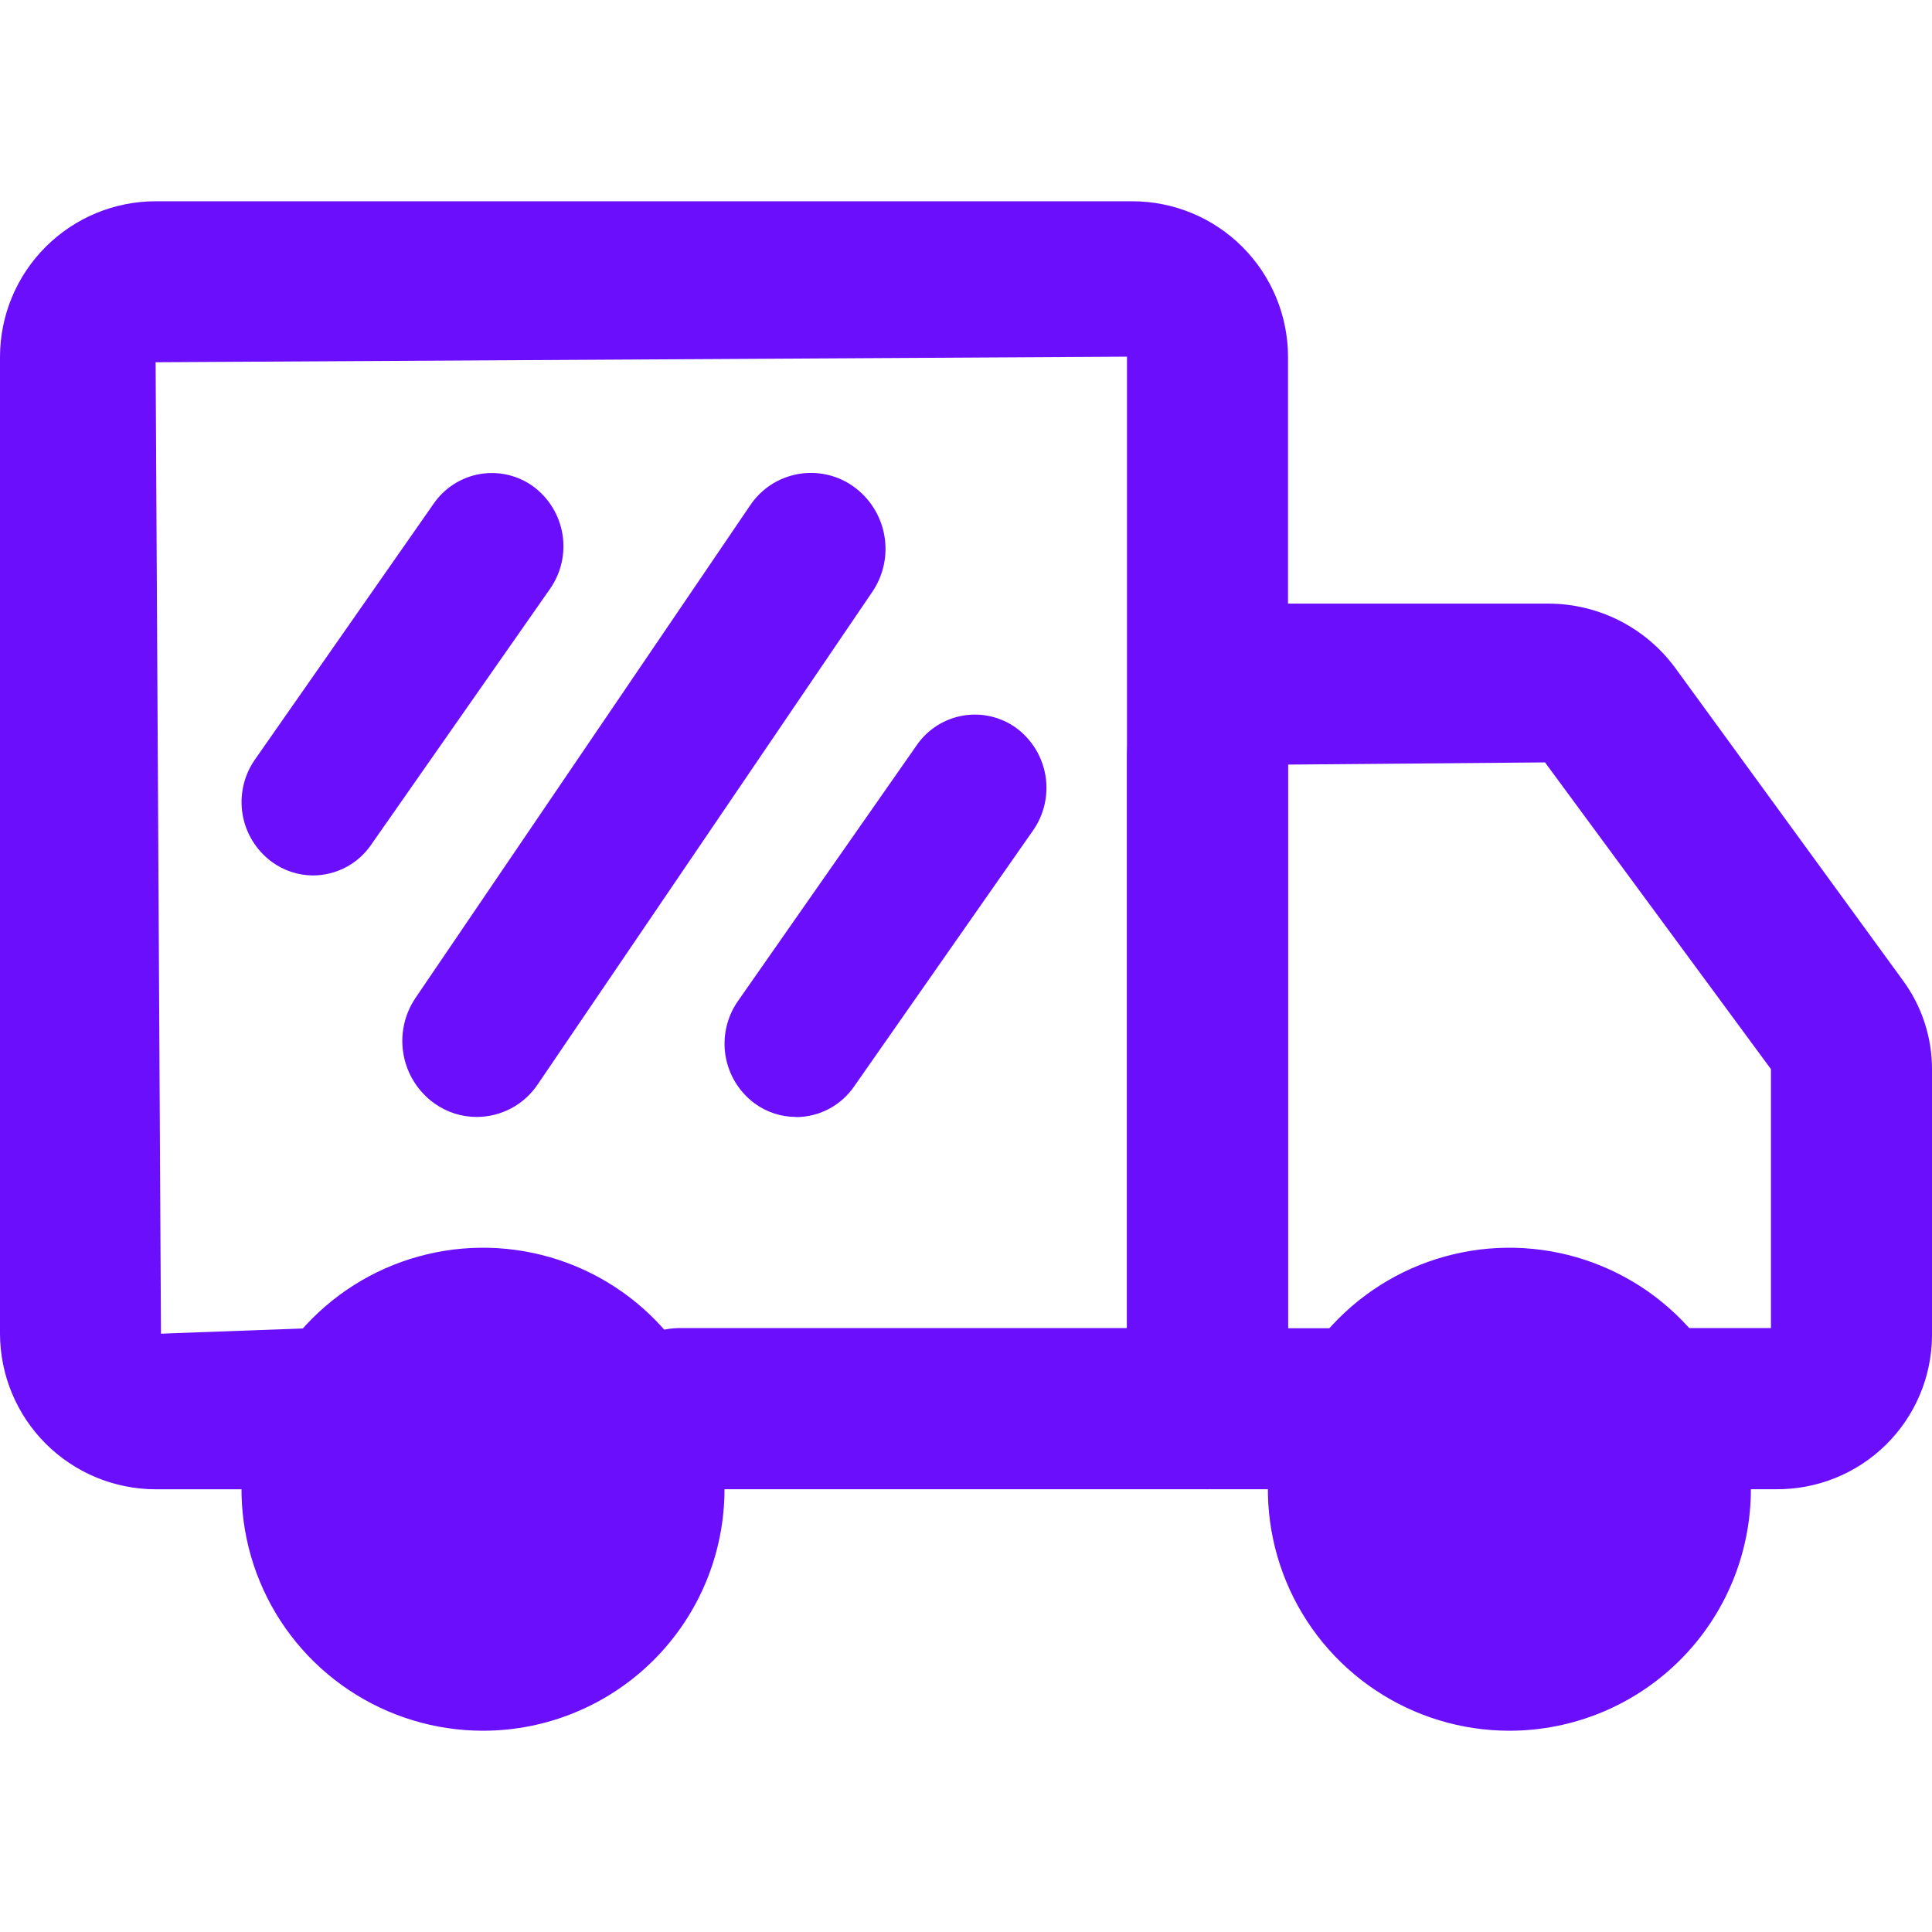
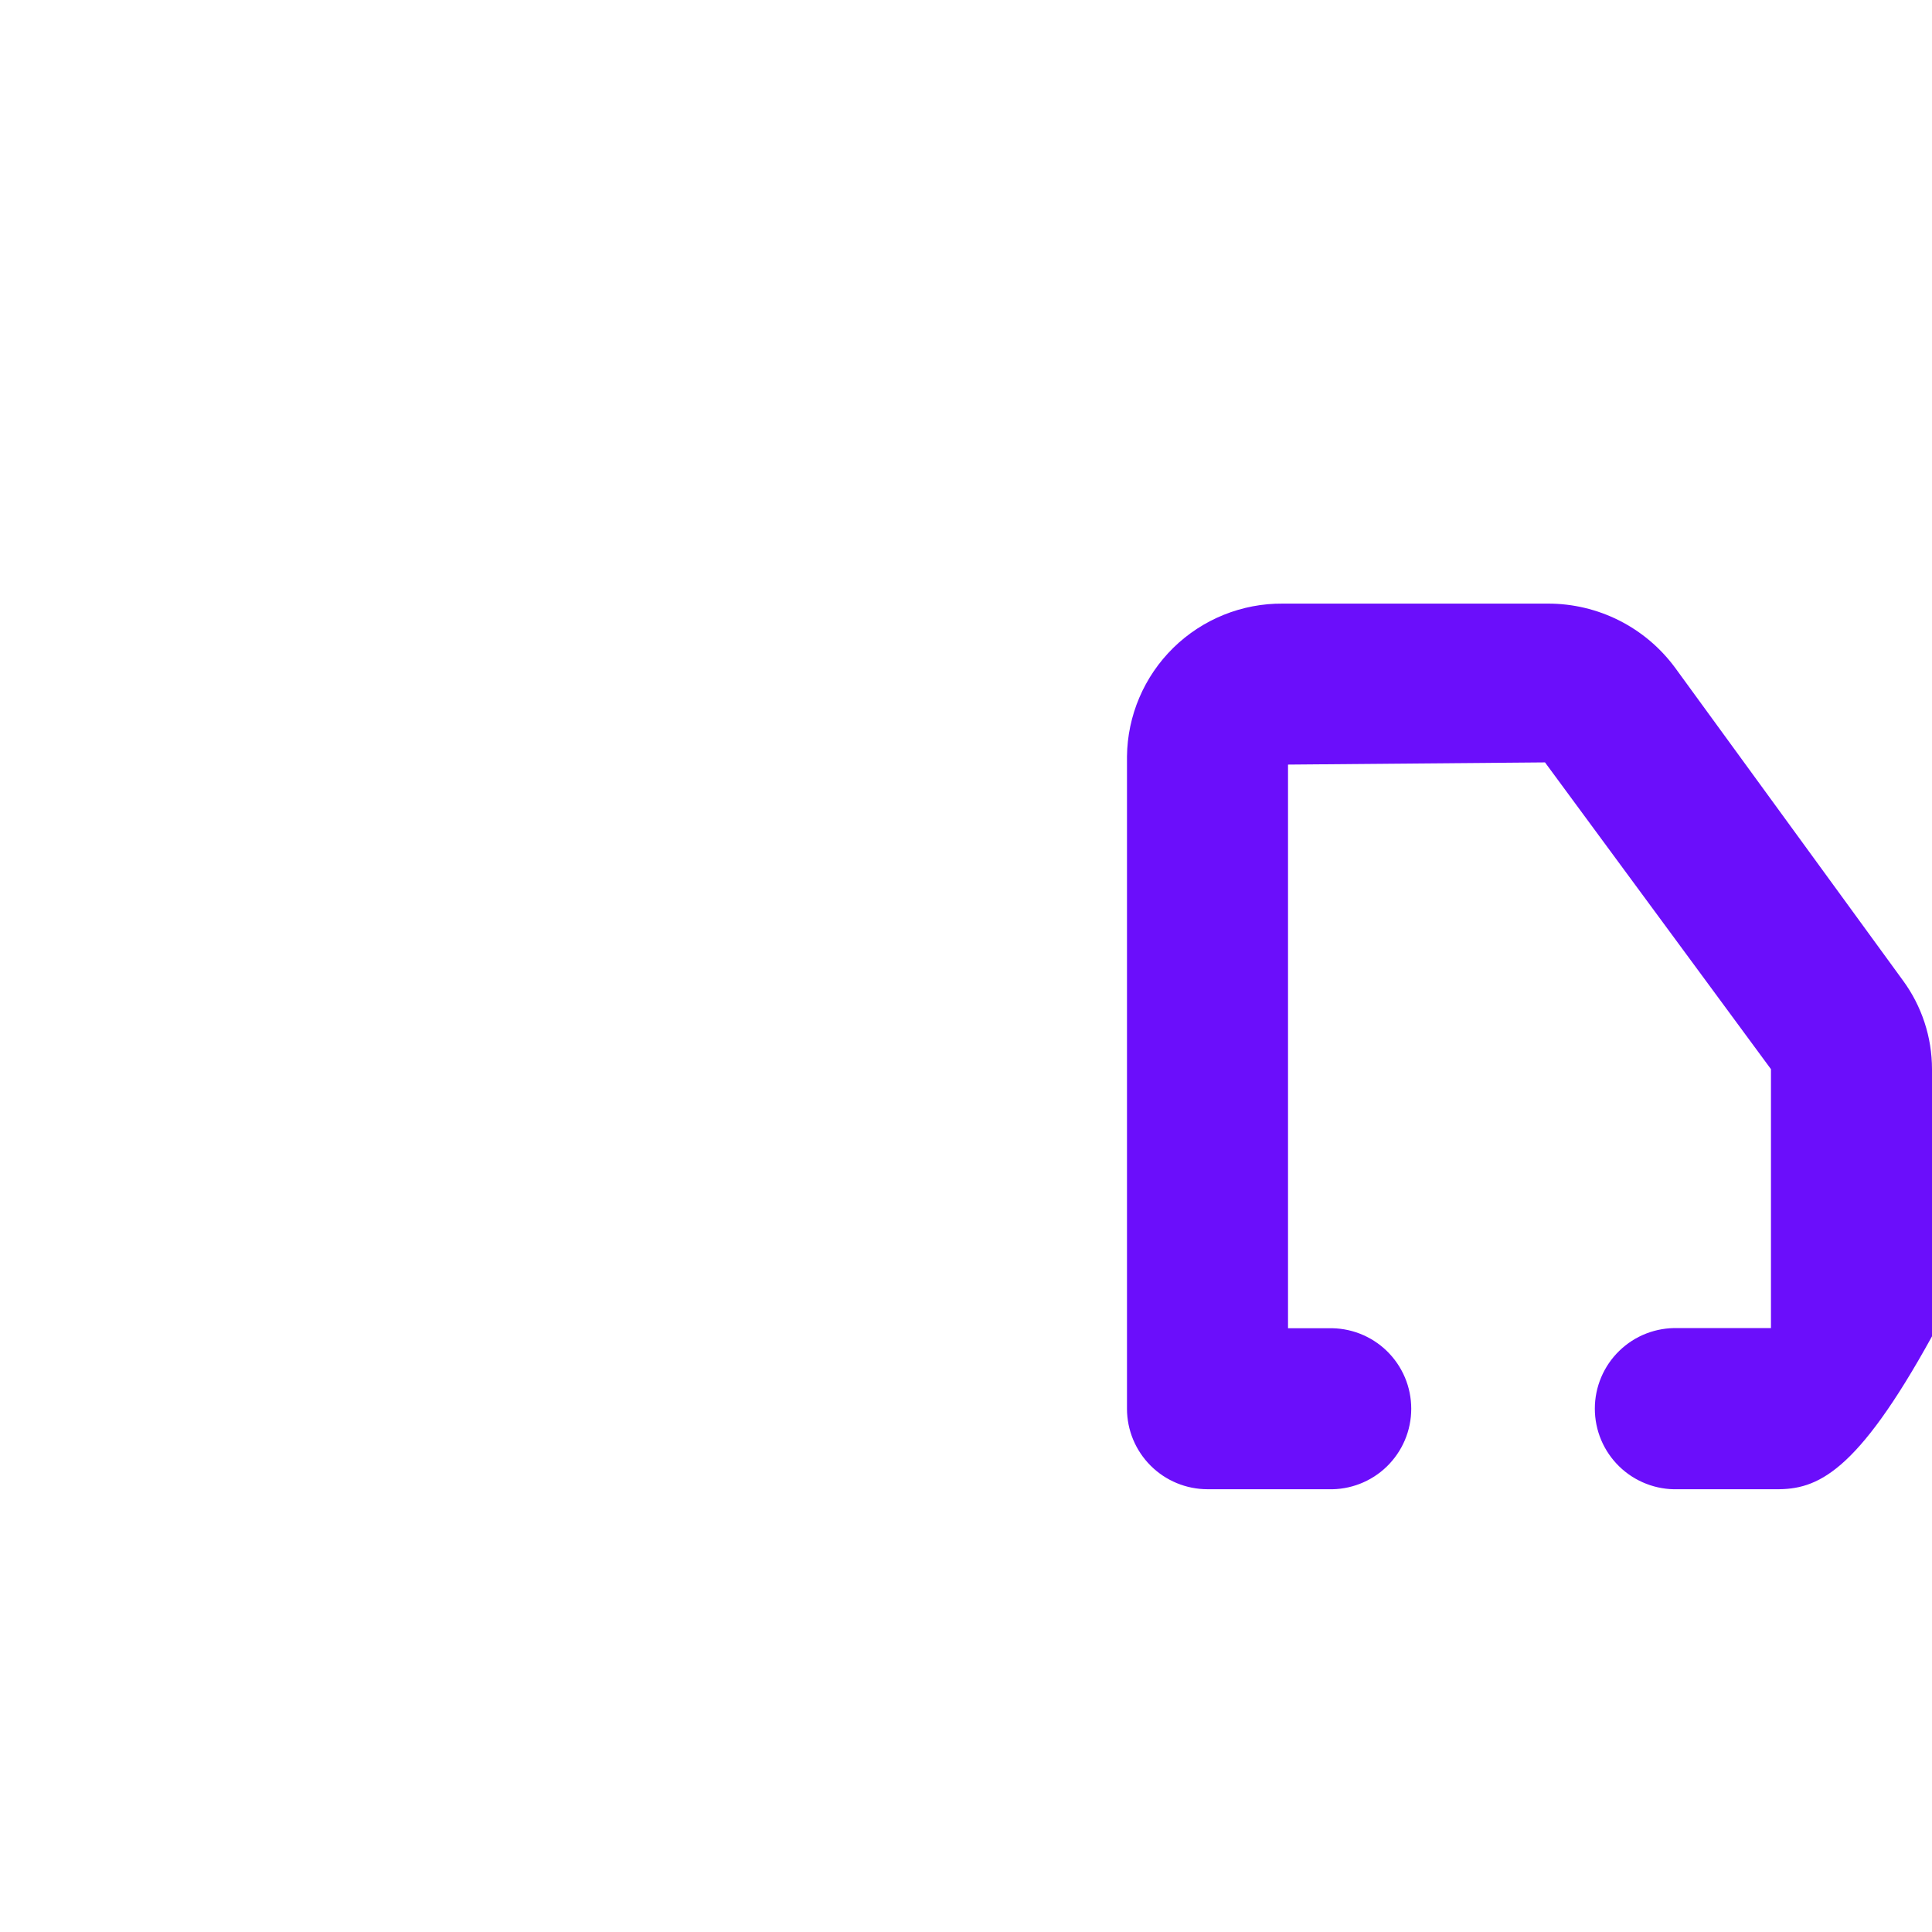
<svg xmlns="http://www.w3.org/2000/svg" width="68" height="68" viewBox="0 0 68 68" fill="none">
-   <path d="M62.51 52.416H59.056C58.677 52.428 58.299 52.363 57.944 52.225C57.59 52.088 57.267 51.881 56.995 51.617C56.722 51.352 56.505 51.036 56.357 50.686C56.209 50.336 56.133 49.96 56.133 49.58C56.133 49.2 56.209 48.825 56.357 48.475C56.505 48.125 56.722 47.808 56.995 47.544C57.267 47.279 57.59 47.072 57.944 46.935C58.299 46.798 58.677 46.733 59.056 46.745H62.332V37.631L54.379 26.834L45.334 26.911V46.75H46.75C47.129 46.739 47.507 46.803 47.861 46.94C48.215 47.078 48.538 47.284 48.81 47.548C49.082 47.813 49.299 48.129 49.447 48.478C49.595 48.828 49.671 49.203 49.671 49.583C49.671 49.962 49.595 50.338 49.447 50.688C49.299 51.037 49.082 51.353 48.81 51.618C48.538 51.882 48.215 52.089 47.861 52.226C47.507 52.363 47.129 52.428 46.75 52.416H42.5C41.749 52.415 41.029 52.117 40.498 51.586C39.966 51.055 39.667 50.335 39.666 49.584V26.629C39.681 25.187 40.268 23.811 41.297 22.801C42.327 21.792 43.715 21.232 45.156 21.245H54.485C55.354 21.244 56.211 21.447 56.987 21.837C57.763 22.228 58.436 22.796 58.953 23.495L66.972 34.502C67.64 35.409 68 36.505 68 37.631V47.034C67.985 48.476 67.398 49.852 66.368 50.861C65.339 51.87 63.951 52.429 62.51 52.416Z" fill="#6B0EFB" />
-   <path d="M42.5 52.416H23.856C23.119 52.393 22.419 52.084 21.906 51.555C21.393 51.026 21.106 50.317 21.106 49.58C21.106 48.843 21.393 48.134 21.906 47.605C22.419 47.076 23.119 46.767 23.856 46.745H39.666V12.553L5.477 12.75L5.666 46.941L10.891 46.75C11.642 46.75 12.363 47.048 12.895 47.58C13.426 48.111 13.725 48.832 13.725 49.584C13.725 50.336 13.426 51.057 12.895 51.588C12.363 52.12 11.642 52.418 10.891 52.418H5.477C4.025 52.415 2.634 51.837 1.607 50.811C0.581 49.784 0.003 48.393 0 46.941L0 12.561C0.001 11.109 0.579 9.717 1.606 8.69C2.633 7.663 4.025 7.085 5.477 7.084H39.857C41.309 7.085 42.702 7.663 43.728 8.69C44.755 9.717 45.333 11.109 45.334 12.561V49.584C45.334 50.335 45.035 51.055 44.503 51.586C43.972 52.117 43.251 52.416 42.5 52.416Z" fill="#6B0EFB" />
-   <path d="M53.125 60.916C51.444 60.916 49.8 60.417 48.403 59.483C47.005 58.55 45.915 57.222 45.272 55.669C44.629 54.116 44.46 52.407 44.788 50.758C45.116 49.109 45.926 47.594 47.115 46.406C48.303 45.217 49.818 44.407 51.467 44.079C53.116 43.751 54.825 43.92 56.378 44.563C57.931 45.206 59.258 46.296 60.193 47.694C61.127 49.092 61.625 50.735 61.625 52.416C61.625 54.67 60.73 56.832 59.135 58.426C57.541 60.02 55.379 60.916 53.125 60.916ZM17 60.916C15.319 60.916 13.675 60.417 12.278 59.483C10.88 58.55 9.79 57.222 9.147 55.669C8.504 54.116 8.335 52.407 8.663 50.758C8.991 49.109 9.801 47.594 10.99 46.406C12.178 45.217 13.693 44.407 15.342 44.079C16.991 43.751 18.7 43.92 20.253 44.563C21.806 45.206 23.134 46.296 24.067 47.694C25.002 49.092 25.5 50.735 25.5 52.416C25.5 54.67 24.605 56.832 23.01 58.426C21.416 60.02 19.254 60.916 17 60.916Z" fill="#6B0EFB" />
-   <path d="M11.015 30.813C10.492 30.81 9.984 30.642 9.563 30.332C9.016 29.928 8.648 29.327 8.537 28.657C8.426 27.986 8.58 27.299 8.968 26.741L15.265 17.725C15.454 17.452 15.695 17.219 15.975 17.04C16.255 16.861 16.568 16.74 16.895 16.684C17.222 16.629 17.558 16.639 17.881 16.715C18.204 16.791 18.509 16.932 18.777 17.128C19.322 17.533 19.688 18.134 19.797 18.805C19.907 19.475 19.751 20.161 19.364 20.719L13.063 29.732C12.836 30.065 12.53 30.337 12.173 30.525C11.816 30.714 11.419 30.812 11.015 30.813ZM28.015 39.313C27.49 39.312 26.978 39.144 26.555 38.832C26.01 38.426 25.645 37.825 25.535 37.155C25.426 36.485 25.581 35.799 25.968 35.241L32.266 26.228C32.454 25.954 32.695 25.721 32.975 25.543C33.255 25.364 33.567 25.243 33.895 25.187C34.222 25.131 34.557 25.141 34.88 25.217C35.204 25.293 35.509 25.432 35.777 25.628C36.322 26.034 36.688 26.636 36.798 27.307C36.907 27.978 36.752 28.666 36.364 29.224L30.064 38.237C29.836 38.57 29.53 38.842 29.173 39.031C28.816 39.219 28.419 39.318 28.015 39.318V39.313ZM16.78 39.313C16.246 39.313 15.726 39.147 15.292 38.837C14.717 38.427 14.326 37.808 14.202 37.113C14.078 36.418 14.231 35.702 14.628 35.118L26.398 17.794C26.589 17.507 26.836 17.261 27.123 17.071C27.411 16.881 27.734 16.751 28.073 16.688C28.413 16.625 28.761 16.631 29.098 16.705C29.434 16.779 29.753 16.92 30.034 17.12C30.61 17.529 31.001 18.148 31.125 18.843C31.25 19.539 31.096 20.255 30.698 20.838L18.928 38.163C18.692 38.516 18.373 38.806 17.998 39.007C17.623 39.207 17.205 39.312 16.78 39.313Z" fill="#6B0EFB" />
+   <path d="M62.51 52.416H59.056C58.677 52.428 58.299 52.363 57.944 52.225C57.59 52.088 57.267 51.881 56.995 51.617C56.722 51.352 56.505 51.036 56.357 50.686C56.209 50.336 56.133 49.96 56.133 49.58C56.133 49.2 56.209 48.825 56.357 48.475C56.505 48.125 56.722 47.808 56.995 47.544C57.267 47.279 57.59 47.072 57.944 46.935C58.299 46.798 58.677 46.733 59.056 46.745H62.332V37.631L54.379 26.834L45.334 26.911V46.75H46.75C47.129 46.739 47.507 46.803 47.861 46.94C48.215 47.078 48.538 47.284 48.81 47.548C49.082 47.813 49.299 48.129 49.447 48.478C49.595 48.828 49.671 49.203 49.671 49.583C49.671 49.962 49.595 50.338 49.447 50.688C49.299 51.037 49.082 51.353 48.81 51.618C48.538 51.882 48.215 52.089 47.861 52.226C47.507 52.363 47.129 52.428 46.75 52.416H42.5C41.749 52.415 41.029 52.117 40.498 51.586C39.966 51.055 39.667 50.335 39.666 49.584V26.629C39.681 25.187 40.268 23.811 41.297 22.801C42.327 21.792 43.715 21.232 45.156 21.245H54.485C55.354 21.244 56.211 21.447 56.987 21.837C57.763 22.228 58.436 22.796 58.953 23.495L66.972 34.502C67.64 35.409 68 36.505 68 37.631V47.034C65.339 51.87 63.951 52.429 62.51 52.416Z" fill="#6B0EFB" />
</svg>